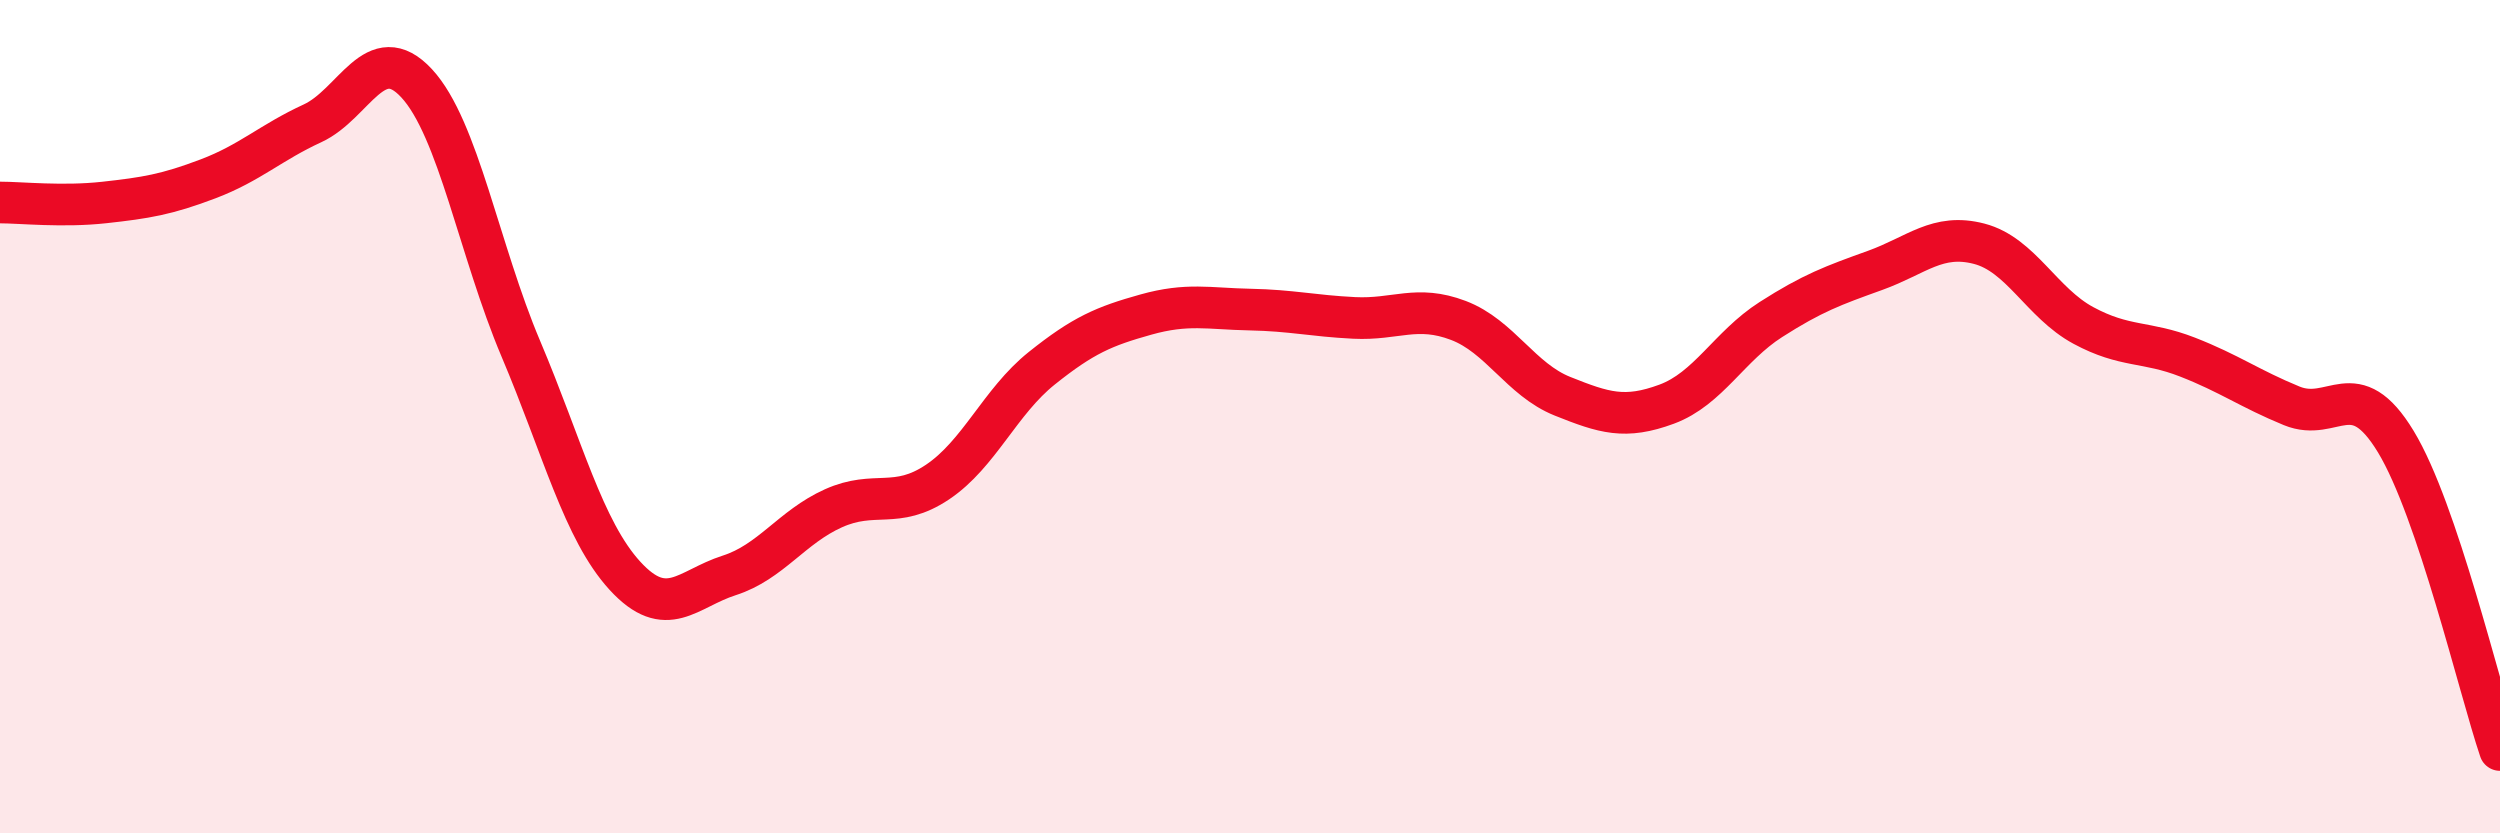
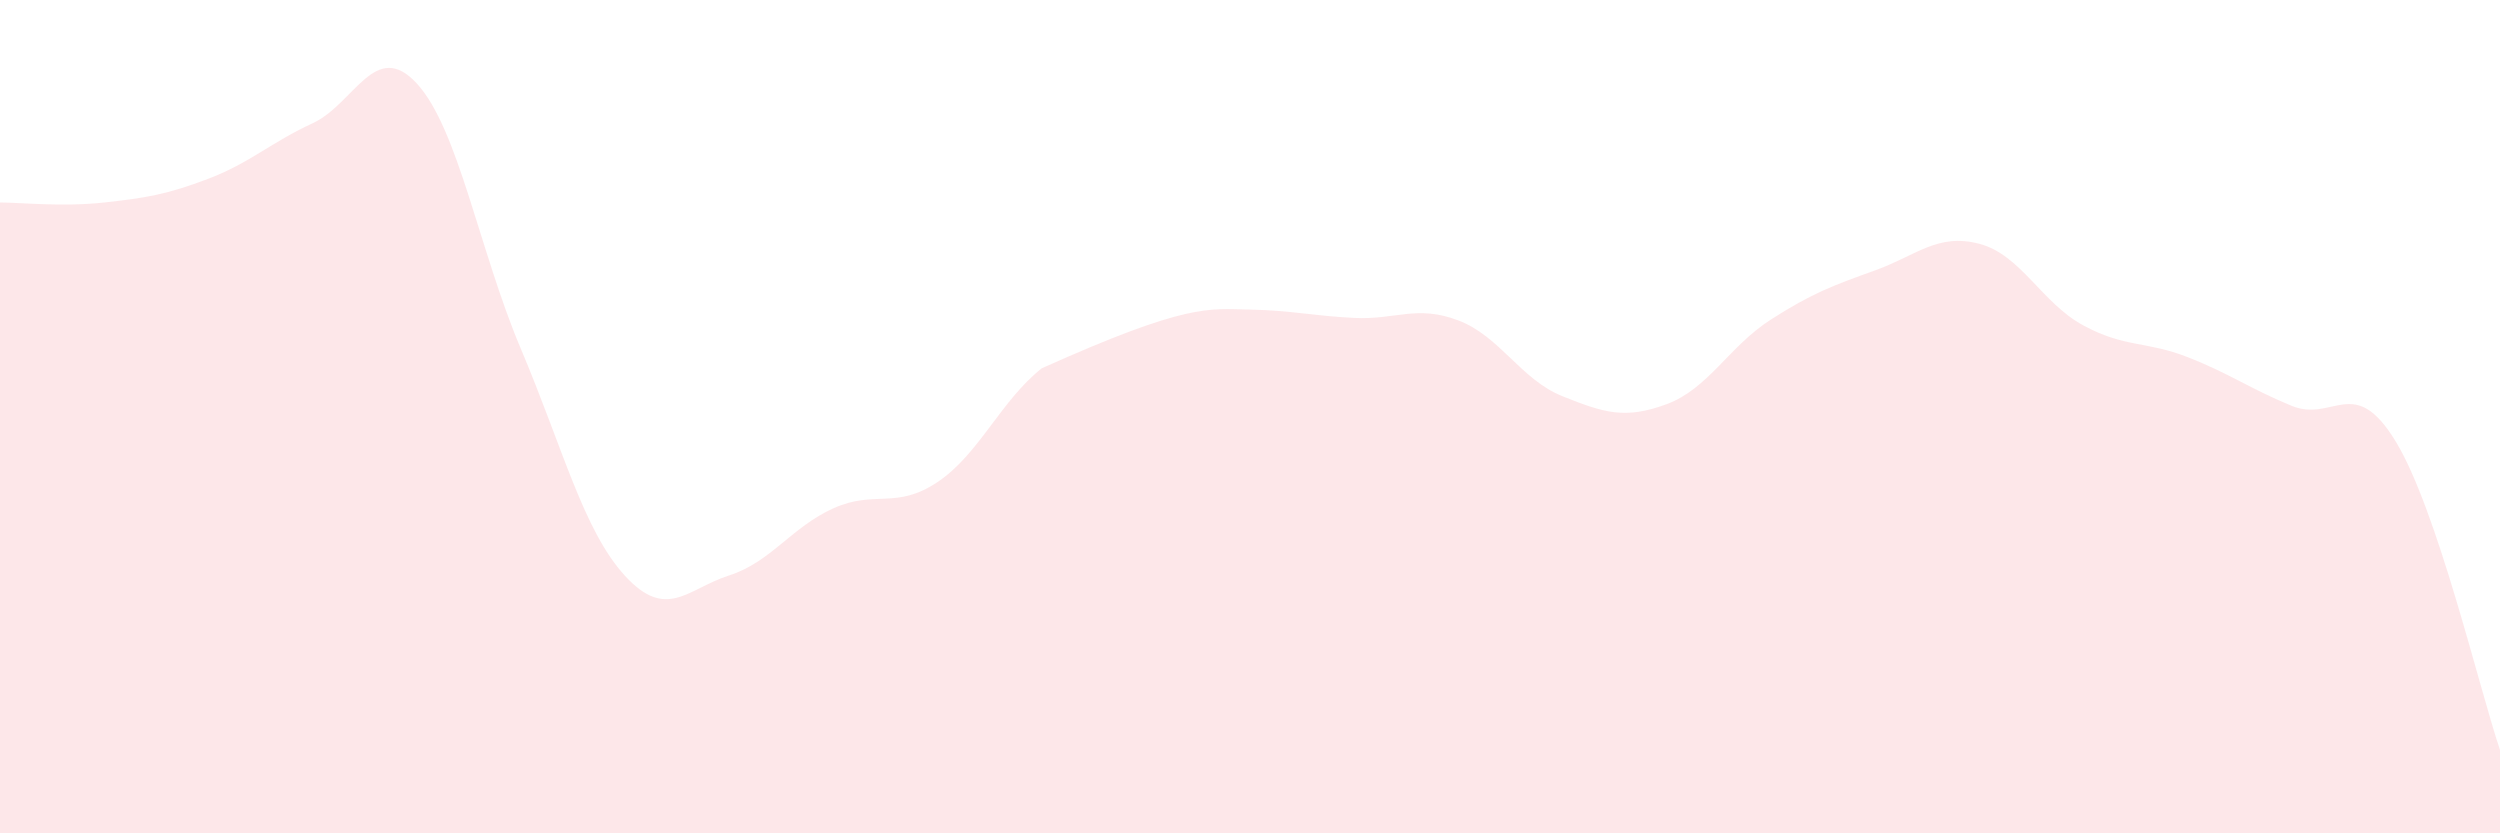
<svg xmlns="http://www.w3.org/2000/svg" width="60" height="20" viewBox="0 0 60 20">
-   <path d="M 0,4.86 C 0.5,4.86 1.5,4.97 2.5,4.86 C 3.5,4.75 4,4.67 5,4.29 C 6,3.91 6.5,3.42 7.5,2.96 C 8.5,2.5 9,0.92 10,2 C 11,3.08 11.5,6.01 12.5,8.37 C 13.5,10.73 14,12.73 15,13.82 C 16,14.91 16.5,14.13 17.5,13.81 C 18.5,13.49 19,12.65 20,12.2 C 21,11.75 21.5,12.24 22.5,11.57 C 23.5,10.9 24,9.64 25,8.84 C 26,8.04 26.5,7.83 27.5,7.55 C 28.5,7.27 29,7.41 30,7.43 C 31,7.45 31.5,7.58 32.5,7.63 C 33.5,7.68 34,7.31 35,7.69 C 36,8.07 36.5,9.11 37.5,9.51 C 38.5,9.91 39,10.07 40,9.7 C 41,9.33 41.5,8.31 42.5,7.67 C 43.5,7.03 44,6.85 45,6.49 C 46,6.13 46.5,5.59 47.5,5.85 C 48.5,6.11 49,7.27 50,7.81 C 51,8.35 51.5,8.18 52.5,8.57 C 53.5,8.96 54,9.33 55,9.74 C 56,10.15 56.5,8.95 57.5,10.6 C 58.5,12.25 59.5,16.52 60,18L60 20L0 20Z" fill="#EB0A25" opacity="0.1" stroke-linecap="round" stroke-linejoin="round" />
-   <path d="M 0,4.86 C 0.5,4.86 1.5,4.97 2.5,4.86 C 3.5,4.75 4,4.67 5,4.29 C 6,3.91 6.5,3.42 7.5,2.96 C 8.5,2.5 9,0.92 10,2 C 11,3.08 11.5,6.01 12.5,8.37 C 13.5,10.73 14,12.73 15,13.82 C 16,14.91 16.5,14.13 17.5,13.81 C 18.5,13.49 19,12.65 20,12.2 C 21,11.75 21.5,12.24 22.5,11.57 C 23.5,10.9 24,9.64 25,8.84 C 26,8.04 26.5,7.83 27.5,7.55 C 28.5,7.27 29,7.41 30,7.43 C 31,7.45 31.5,7.58 32.5,7.63 C 33.5,7.68 34,7.31 35,7.69 C 36,8.07 36.5,9.11 37.5,9.51 C 38.5,9.91 39,10.07 40,9.7 C 41,9.33 41.5,8.31 42.5,7.67 C 43.5,7.03 44,6.85 45,6.49 C 46,6.13 46.5,5.59 47.5,5.85 C 48.5,6.11 49,7.27 50,7.81 C 51,8.35 51.5,8.18 52.5,8.57 C 53.5,8.96 54,9.33 55,9.74 C 56,10.15 56.5,8.95 57.5,10.6 C 58.5,12.25 59.5,16.52 60,18" stroke="#EB0A25" stroke-width="1" fill="none" stroke-linecap="round" stroke-linejoin="round" />
+   <path d="M 0,4.86 C 0.5,4.86 1.5,4.97 2.5,4.86 C 3.5,4.75 4,4.67 5,4.29 C 6,3.91 6.5,3.42 7.5,2.96 C 8.5,2.5 9,0.92 10,2 C 11,3.08 11.5,6.01 12.5,8.37 C 13.5,10.73 14,12.73 15,13.82 C 16,14.91 16.5,14.13 17.5,13.81 C 18.5,13.49 19,12.65 20,12.2 C 21,11.75 21.5,12.24 22.5,11.57 C 23.5,10.9 24,9.64 25,8.84 C 28.5,7.27 29,7.41 30,7.43 C 31,7.45 31.5,7.58 32.5,7.63 C 33.5,7.68 34,7.31 35,7.69 C 36,8.07 36.5,9.11 37.5,9.51 C 38.5,9.91 39,10.07 40,9.7 C 41,9.33 41.5,8.31 42.5,7.67 C 43.5,7.03 44,6.85 45,6.49 C 46,6.13 46.5,5.59 47.5,5.85 C 48.5,6.11 49,7.27 50,7.81 C 51,8.35 51.5,8.18 52.5,8.57 C 53.5,8.96 54,9.33 55,9.74 C 56,10.15 56.5,8.95 57.5,10.6 C 58.5,12.25 59.5,16.52 60,18L60 20L0 20Z" fill="#EB0A25" opacity="0.1" stroke-linecap="round" stroke-linejoin="round" />
</svg>